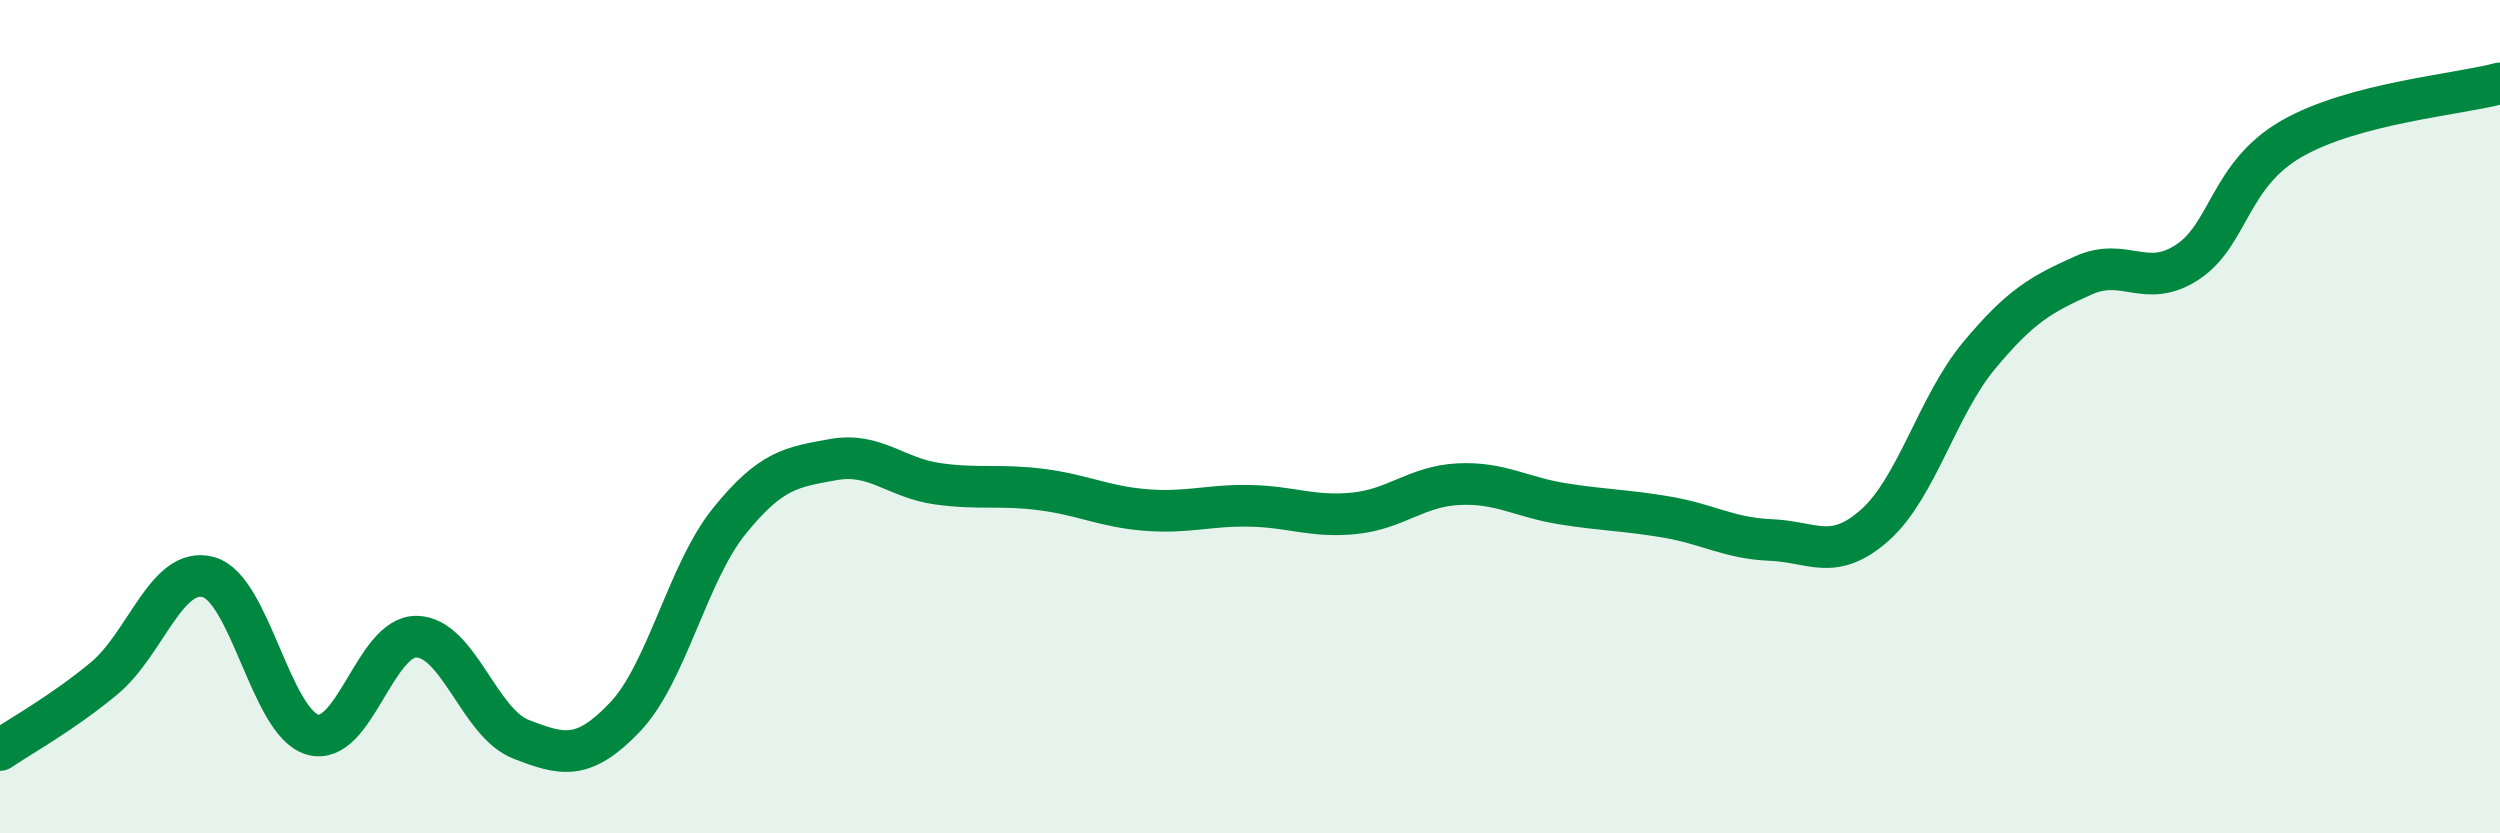
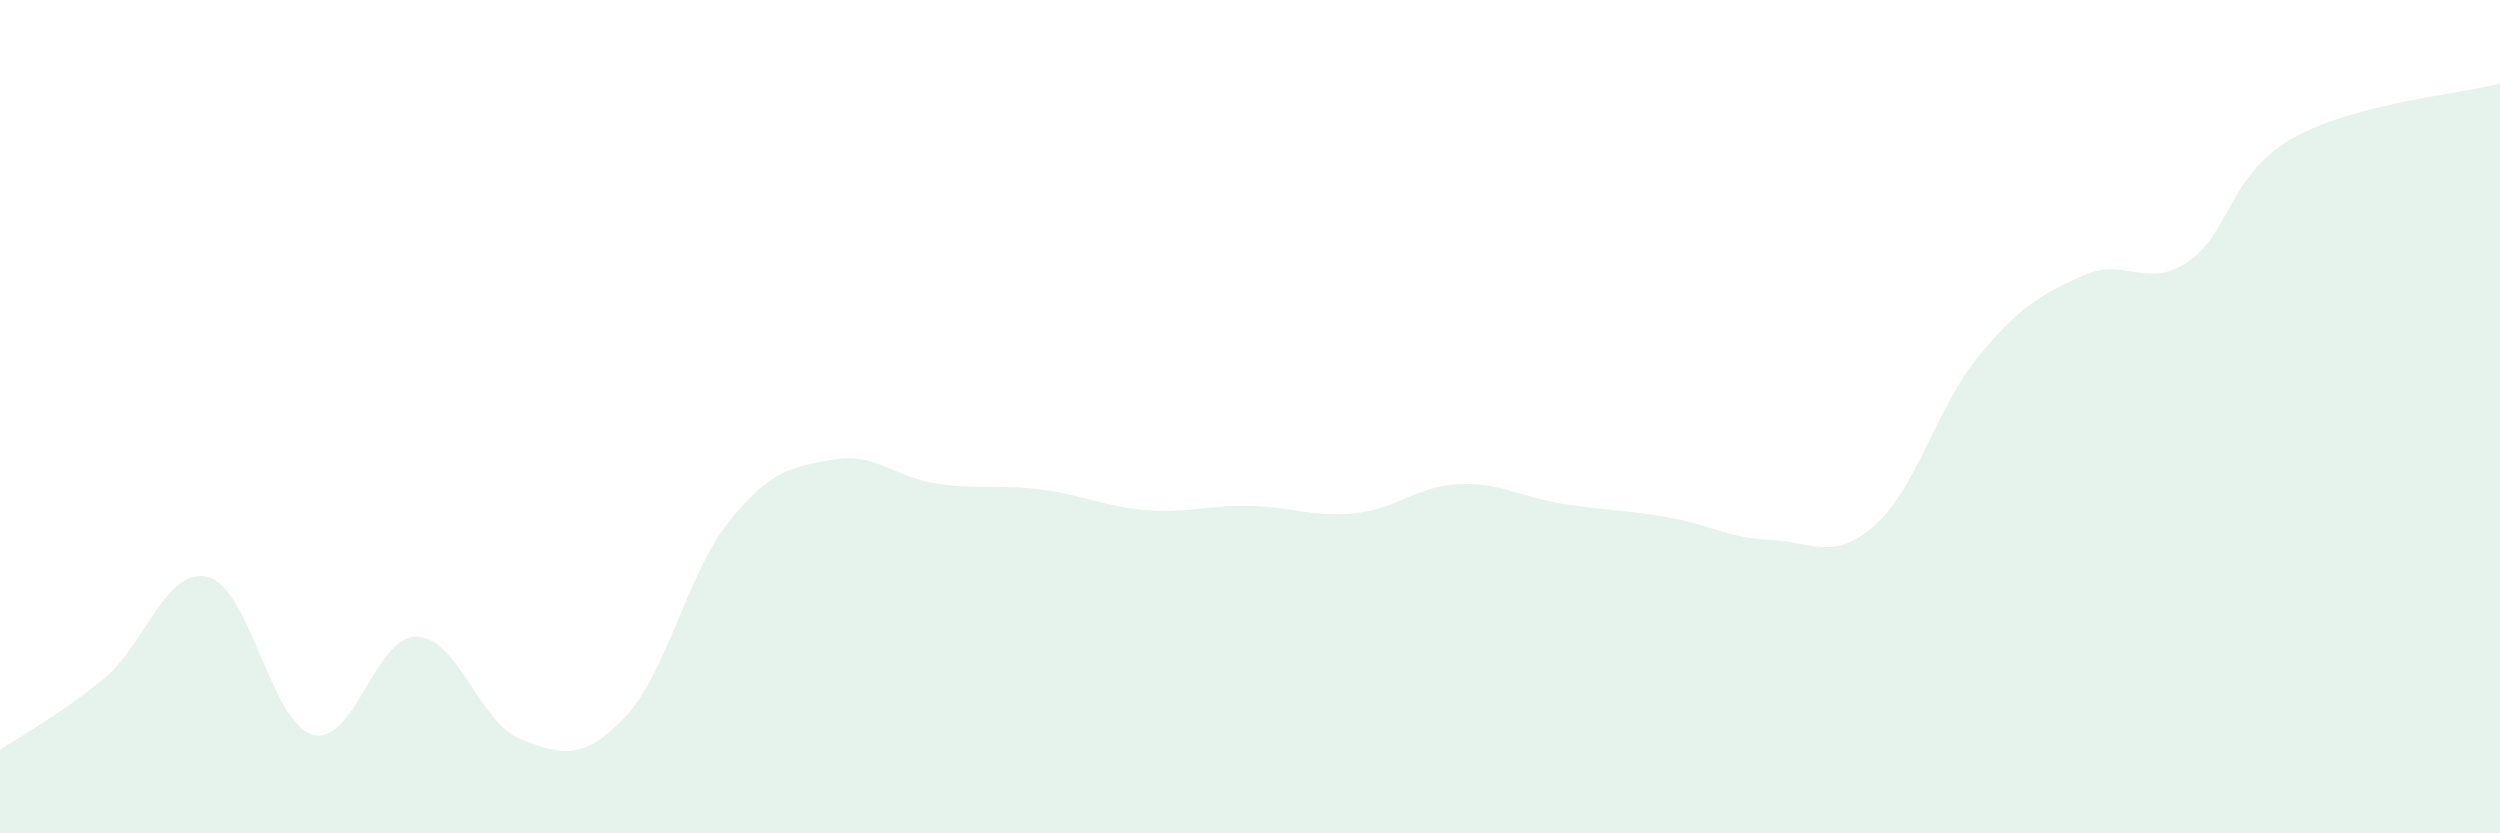
<svg xmlns="http://www.w3.org/2000/svg" width="60" height="20" viewBox="0 0 60 20">
  <path d="M 0,18 C 0.5,17.66 1.5,17.11 2.5,16.28 C 3.5,15.45 4,13.58 5,13.85 C 6,14.12 6.5,17.34 7.5,17.63 C 8.5,17.92 9,15.26 10,15.28 C 11,15.3 11.5,17.35 12.5,17.74 C 13.5,18.13 14,18.26 15,17.21 C 16,16.16 16.5,13.75 17.5,12.51 C 18.5,11.27 19,11.21 20,11.03 C 21,10.85 21.5,11.47 22.5,11.61 C 23.5,11.75 24,11.62 25,11.75 C 26,11.88 26.5,12.16 27.5,12.24 C 28.5,12.32 29,12.12 30,12.14 C 31,12.16 31.5,12.42 32.5,12.32 C 33.5,12.22 34,11.67 35,11.62 C 36,11.57 36.5,11.93 37.5,12.09 C 38.5,12.25 39,12.24 40,12.41 C 41,12.58 41.5,12.92 42.5,12.96 C 43.5,13 44,13.49 45,12.6 C 46,11.71 46.5,9.73 47.5,8.53 C 48.5,7.33 49,7.06 50,6.61 C 51,6.16 51.5,6.95 52.5,6.29 C 53.5,5.63 53.5,4.19 55,3.33 C 56.5,2.47 59,2.27 60,2L60 20L0 20Z" fill="#008740" opacity="0.1" stroke-linecap="round" stroke-linejoin="round" />
-   <path d="M 0,18 C 0.5,17.66 1.5,17.11 2.5,16.28 C 3.5,15.45 4,13.58 5,13.85 C 6,14.12 6.5,17.34 7.5,17.63 C 8.5,17.92 9,15.26 10,15.28 C 11,15.3 11.5,17.35 12.5,17.74 C 13.5,18.13 14,18.26 15,17.21 C 16,16.16 16.5,13.75 17.5,12.51 C 18.5,11.27 19,11.21 20,11.03 C 21,10.85 21.5,11.47 22.5,11.61 C 23.5,11.75 24,11.62 25,11.75 C 26,11.88 26.5,12.16 27.5,12.24 C 28.5,12.32 29,12.12 30,12.14 C 31,12.16 31.5,12.42 32.5,12.32 C 33.5,12.22 34,11.67 35,11.62 C 36,11.57 36.5,11.93 37.5,12.09 C 38.5,12.25 39,12.24 40,12.41 C 41,12.58 41.5,12.92 42.5,12.96 C 43.5,13 44,13.49 45,12.6 C 46,11.71 46.5,9.73 47.5,8.53 C 48.5,7.33 49,7.06 50,6.61 C 51,6.16 51.5,6.95 52.5,6.29 C 53.5,5.63 53.5,4.19 55,3.33 C 56.5,2.47 59,2.27 60,2" stroke="#008740" stroke-width="1" fill="none" stroke-linecap="round" stroke-linejoin="round" />
</svg>